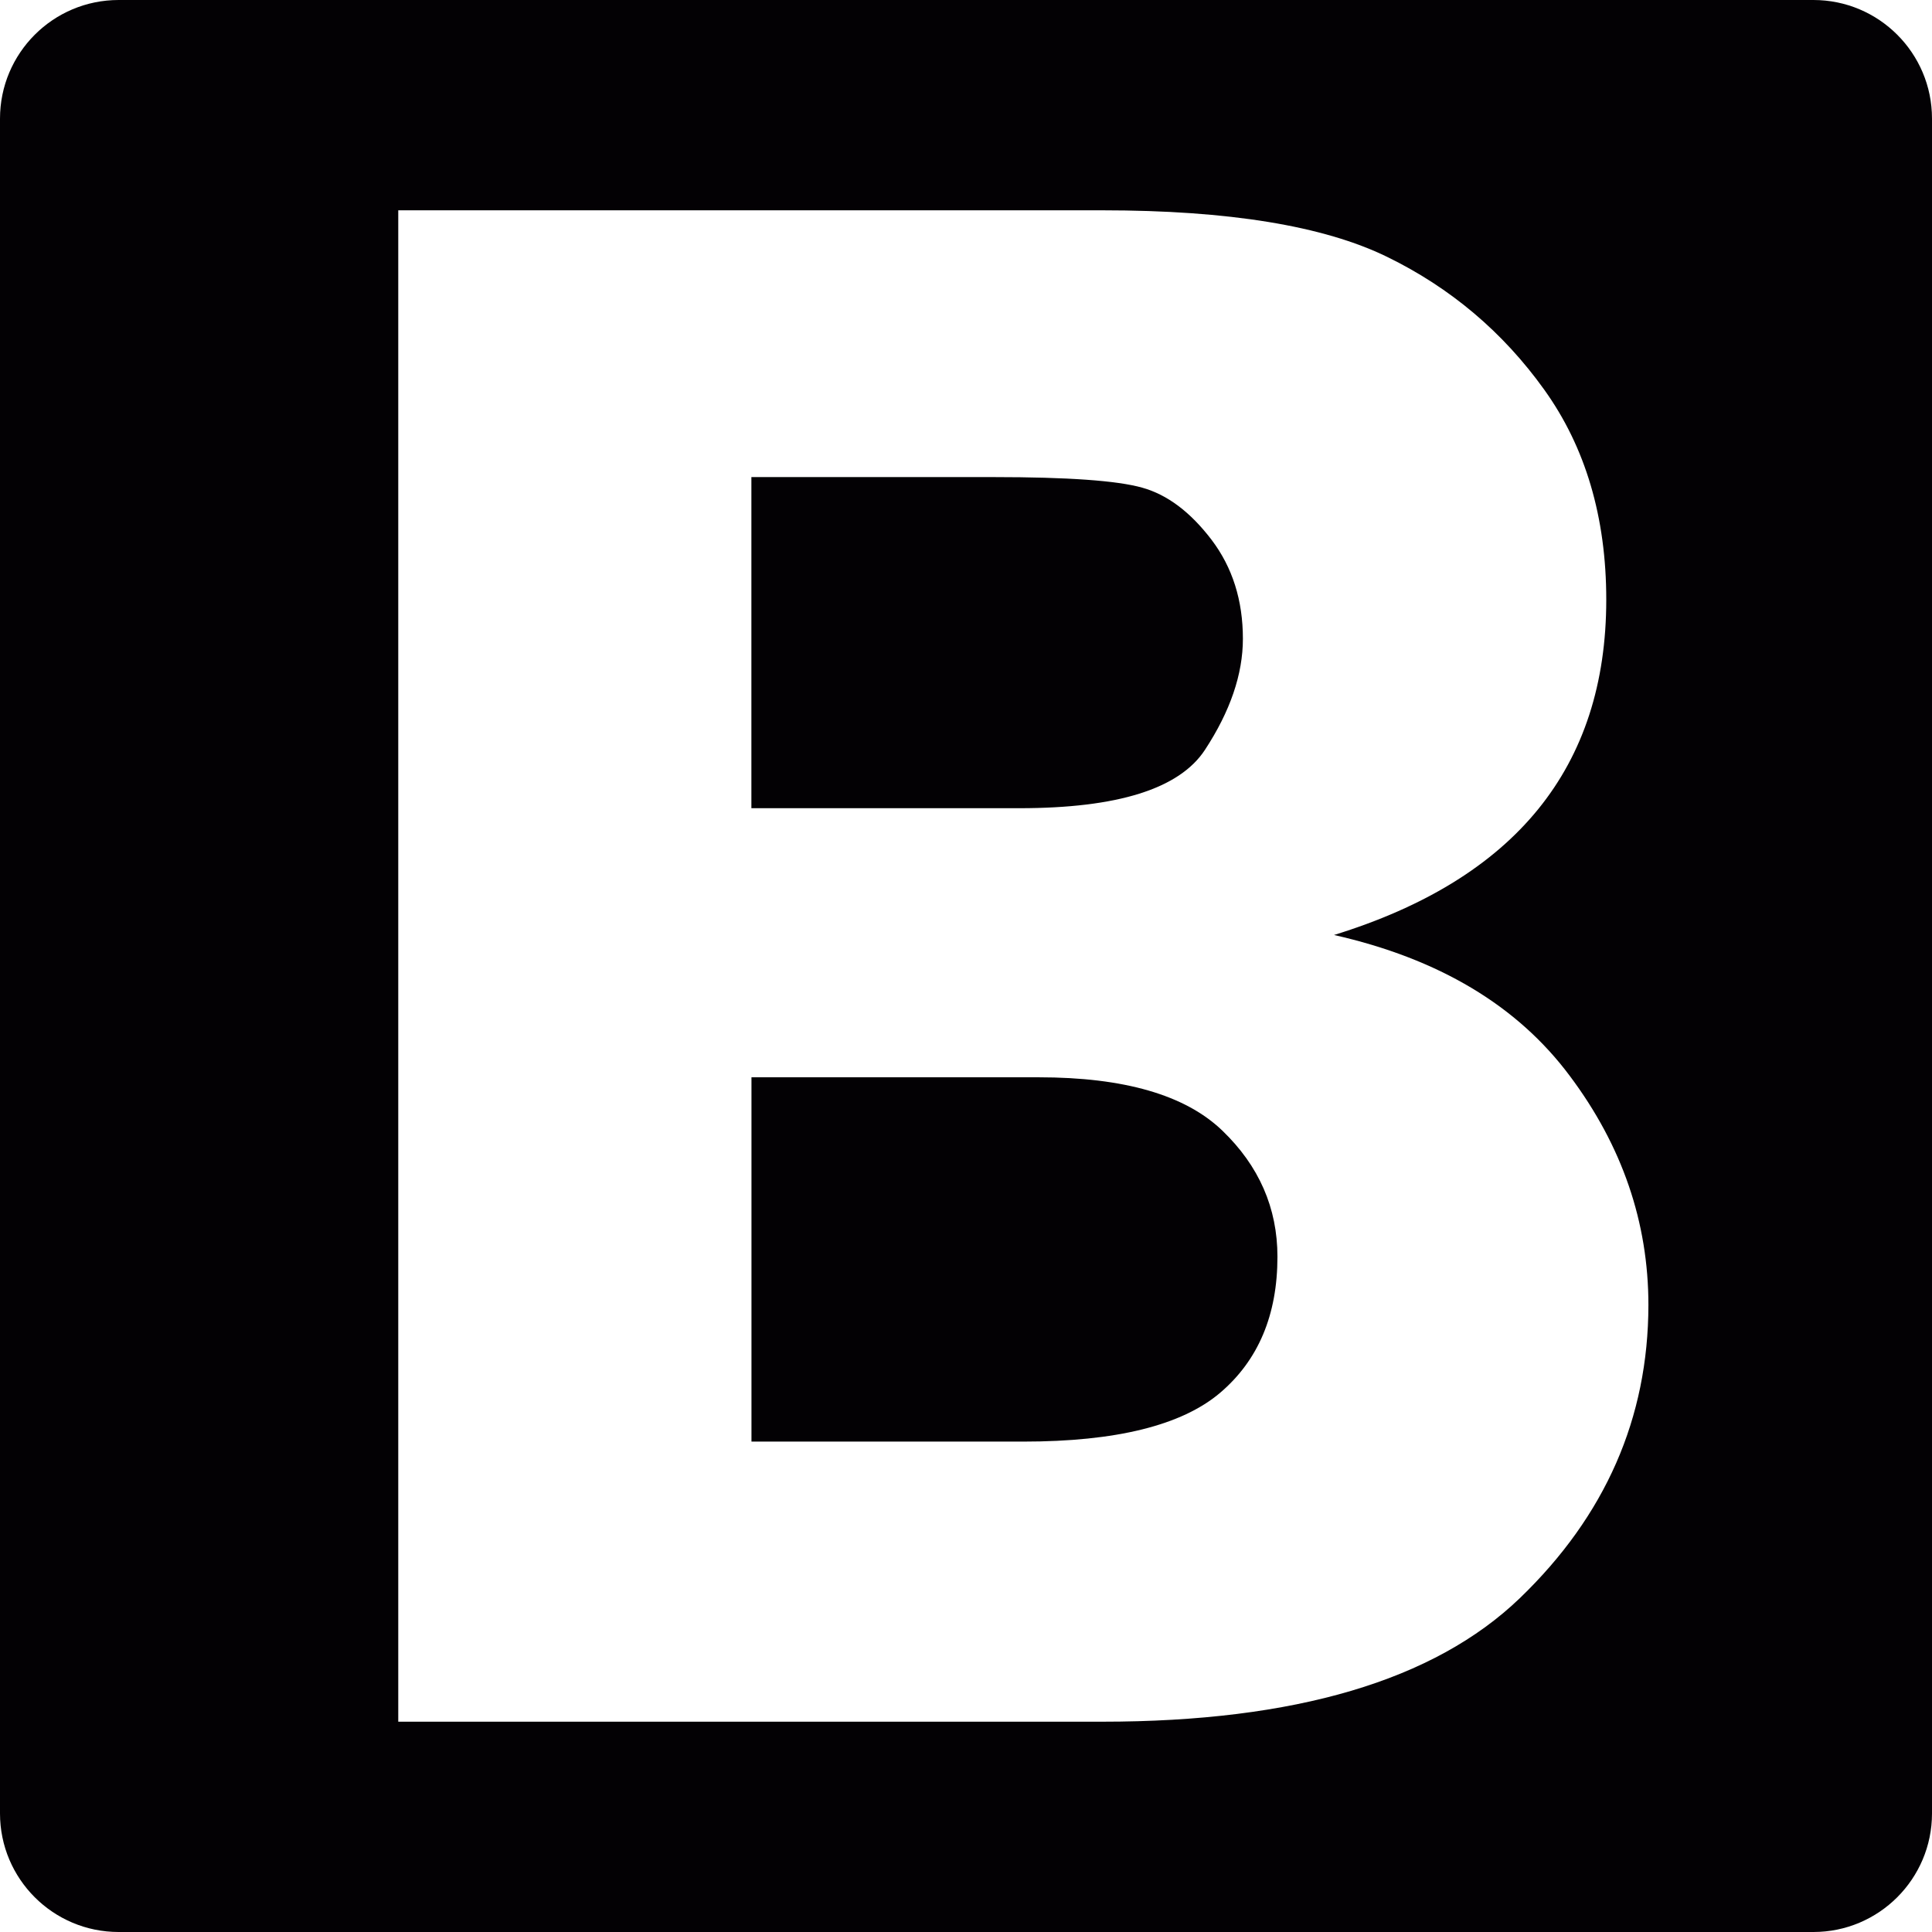
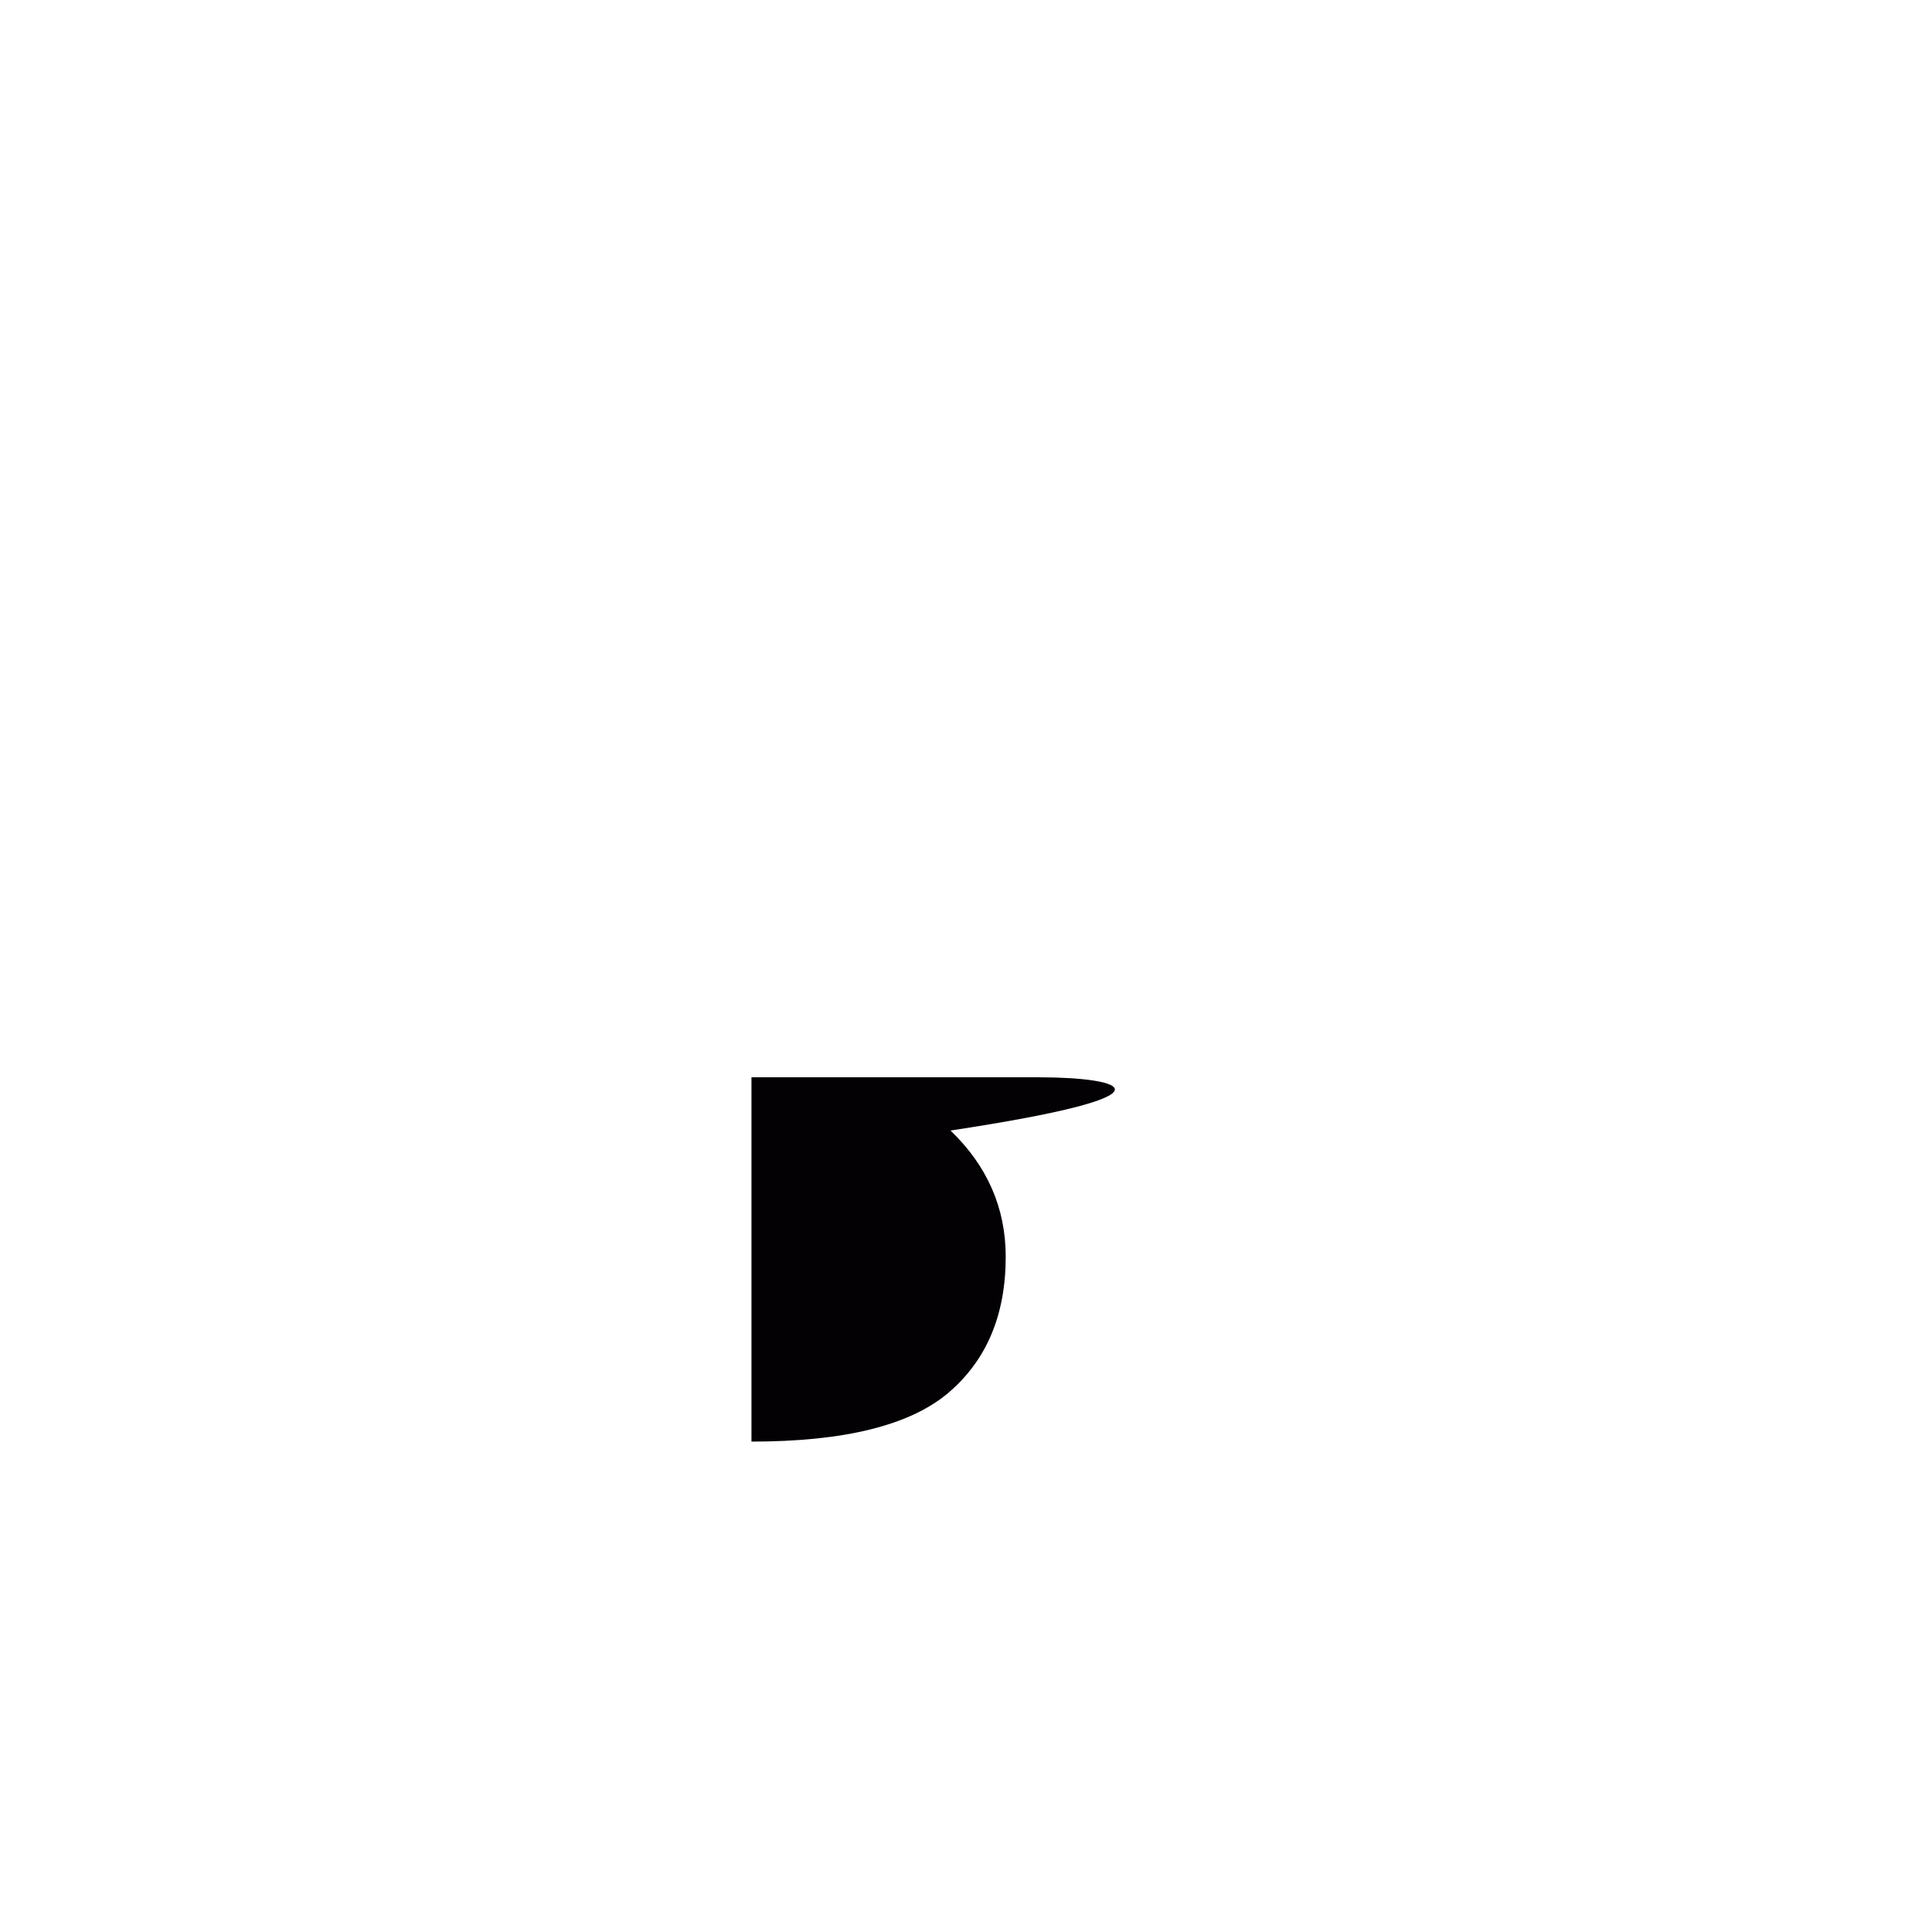
<svg xmlns="http://www.w3.org/2000/svg" height="800px" width="800px" version="1.1" id="Capa_1" viewBox="0 0 22.645 22.645" xml:space="preserve">
  <g>
    <g>
-       <path style="fill:#030104;" d="M12.174,12.627H8.808v4.27h3.185c1.089,0,1.857-0.19,2.307-0.571    c0.448-0.381,0.673-0.912,0.673-1.596c0-0.571-0.216-1.065-0.647-1.479C13.892,12.834,13.175,12.627,12.174,12.627z" />
-       <path style="fill:#030104;" d="M14.122,8.791c0.298-0.454,0.446-0.889,0.446-1.304c0-0.45-0.122-0.837-0.368-1.161    c-0.248-0.325-0.518-0.528-0.812-0.61c-0.294-0.083-0.875-0.124-1.739-0.124H8.807v3.881h3.14    C13.099,9.473,13.822,9.246,14.122,8.791z" />
-       <path style="fill:#030104;" d="M21.255,0H1.391C0.622,0,0,0.623,0,1.391v19.864c0,0.767,0.622,1.39,1.391,1.39h19.864    c0.767,0,1.39-0.623,1.39-1.39V1.39C22.645,0.622,22.022,0,21.255,0z M17.814,18.732c-1.003,0.965-2.634,1.448-4.894,1.448H4.668    V2.465h8.252c1.48,0,2.593,0.182,3.337,0.545C17,3.372,17.615,3.891,18.099,4.566c0.484,0.674,0.728,1.496,0.728,2.463    c0,1.963-1.063,3.273-3.191,3.93c1.227,0.277,2.149,0.827,2.763,1.651c0.615,0.82,0.922,1.717,0.922,2.687    C19.319,16.622,18.817,17.766,17.814,18.732z" />
+       <path style="fill:#030104;" d="M12.174,12.627H8.808v4.27c1.089,0,1.857-0.19,2.307-0.571    c0.448-0.381,0.673-0.912,0.673-1.596c0-0.571-0.216-1.065-0.647-1.479C13.892,12.834,13.175,12.627,12.174,12.627z" />
    </g>
  </g>
</svg>